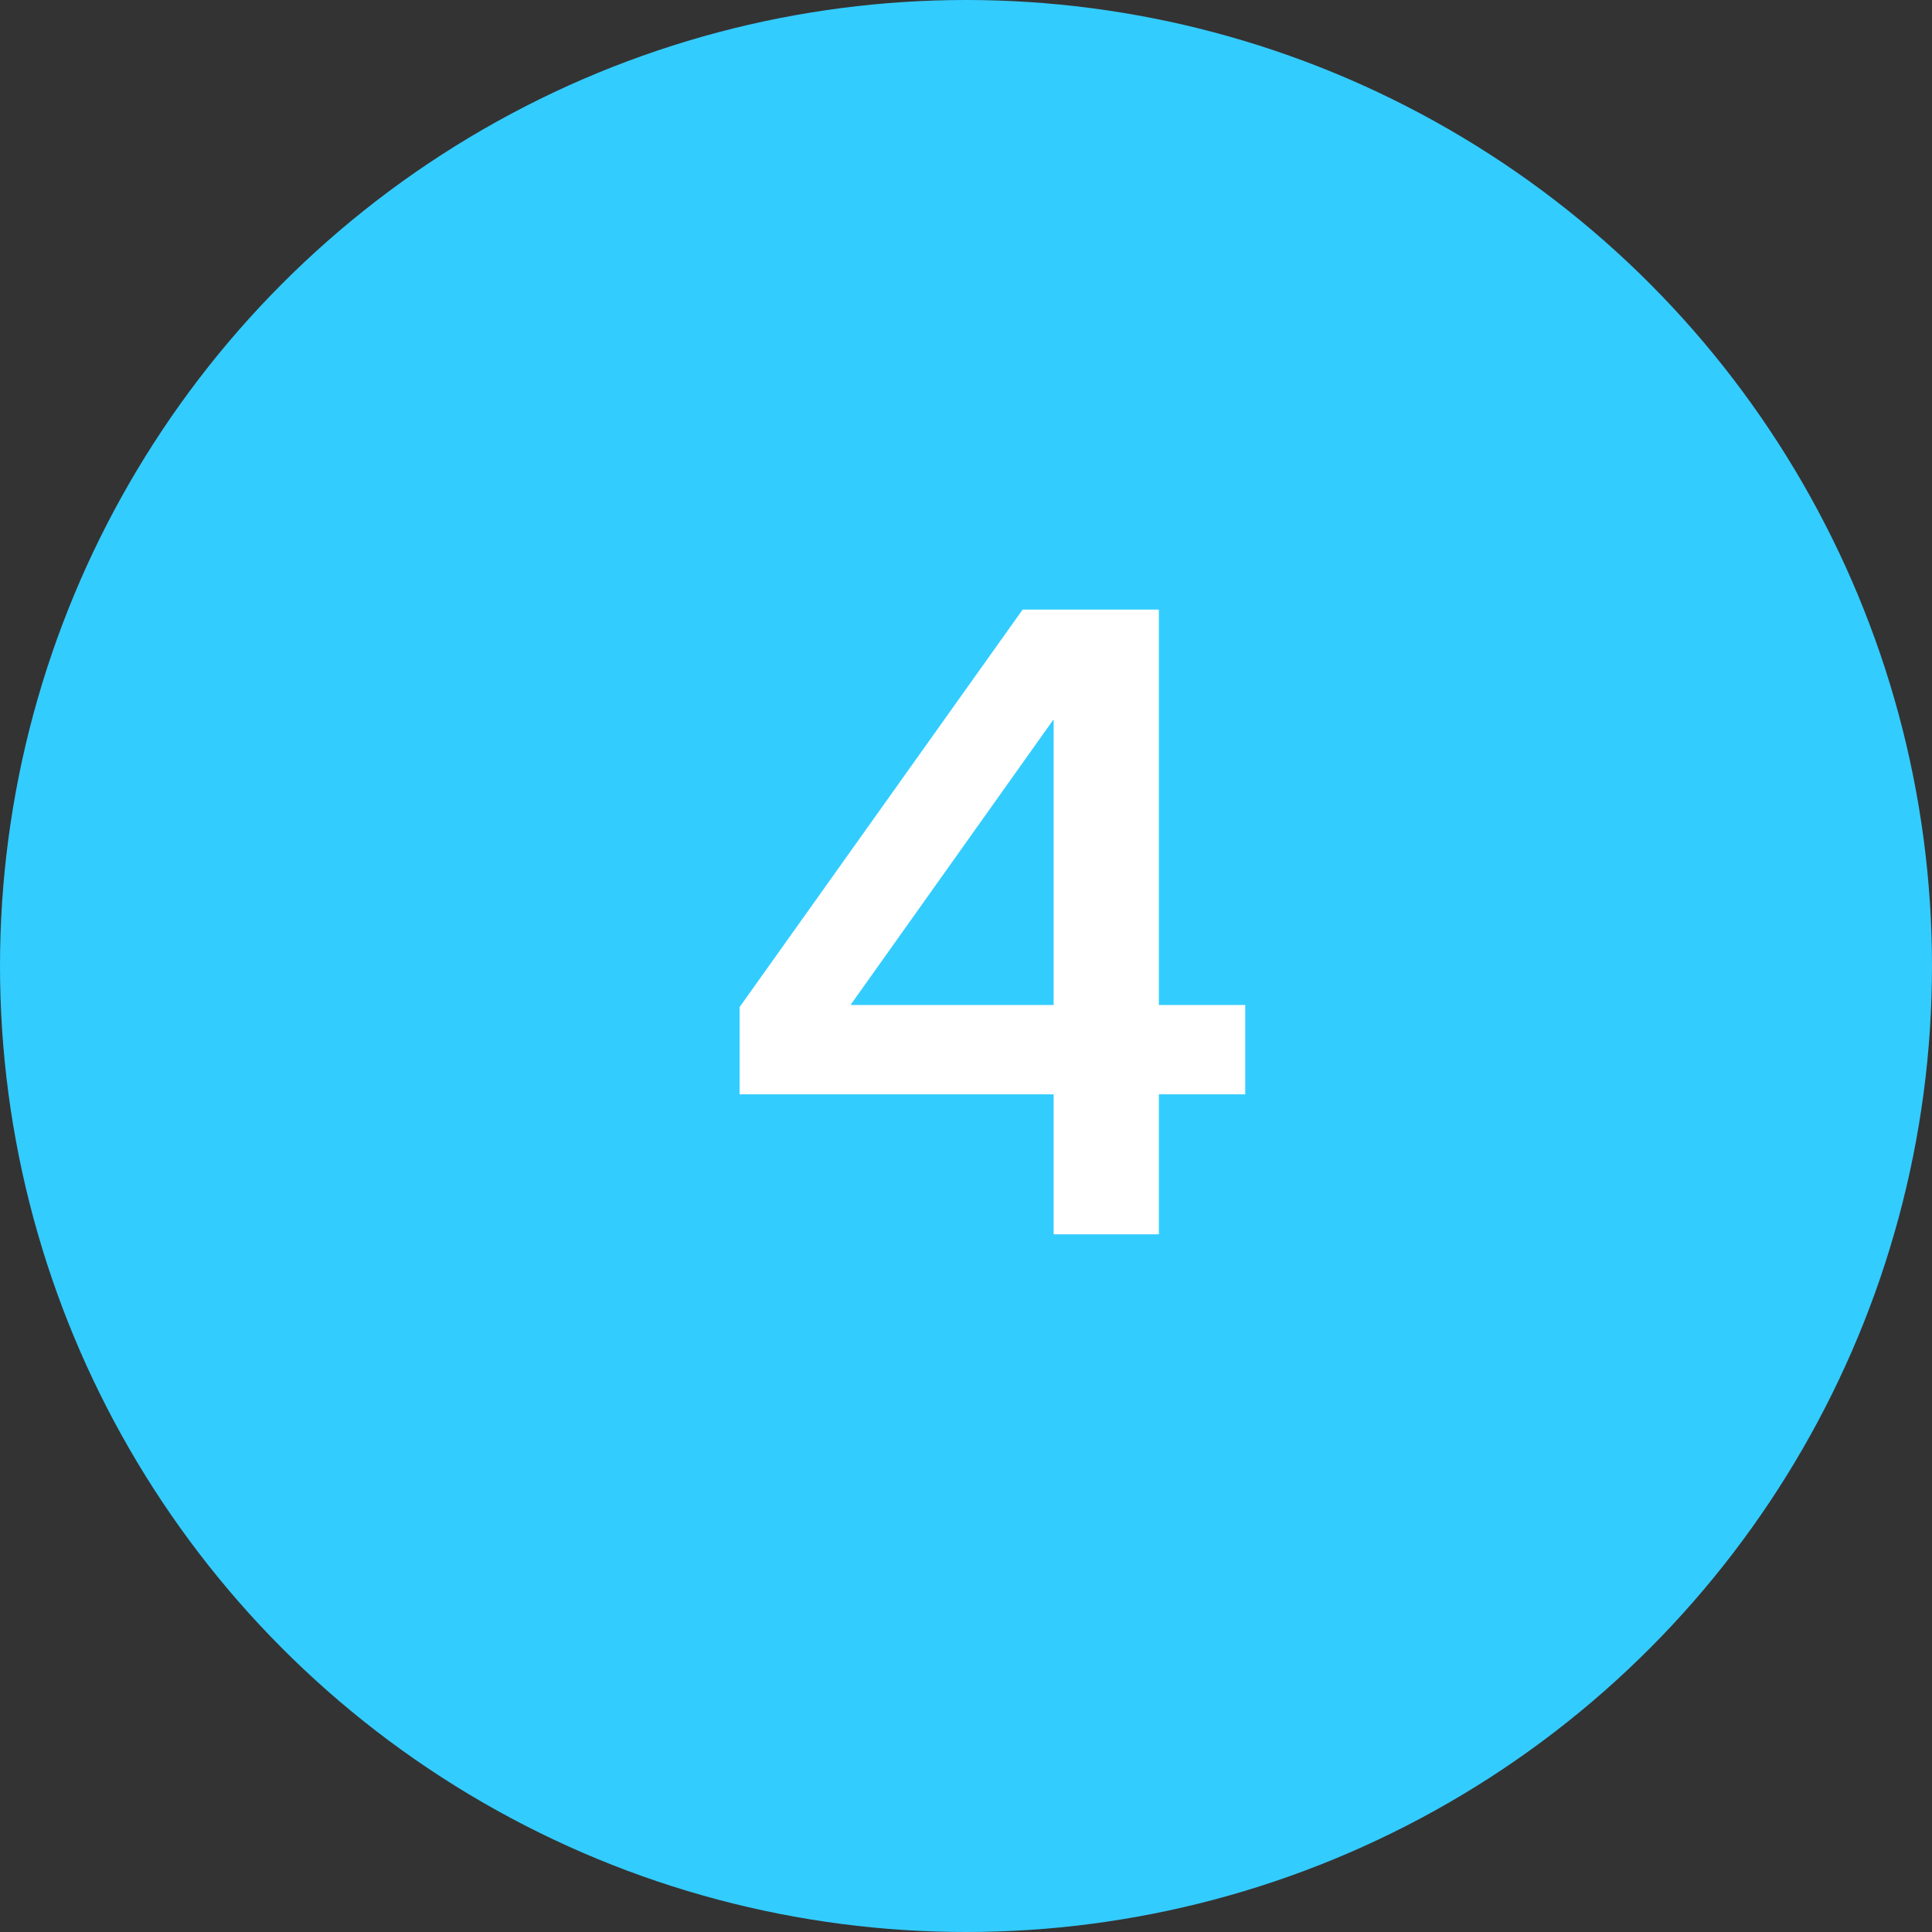
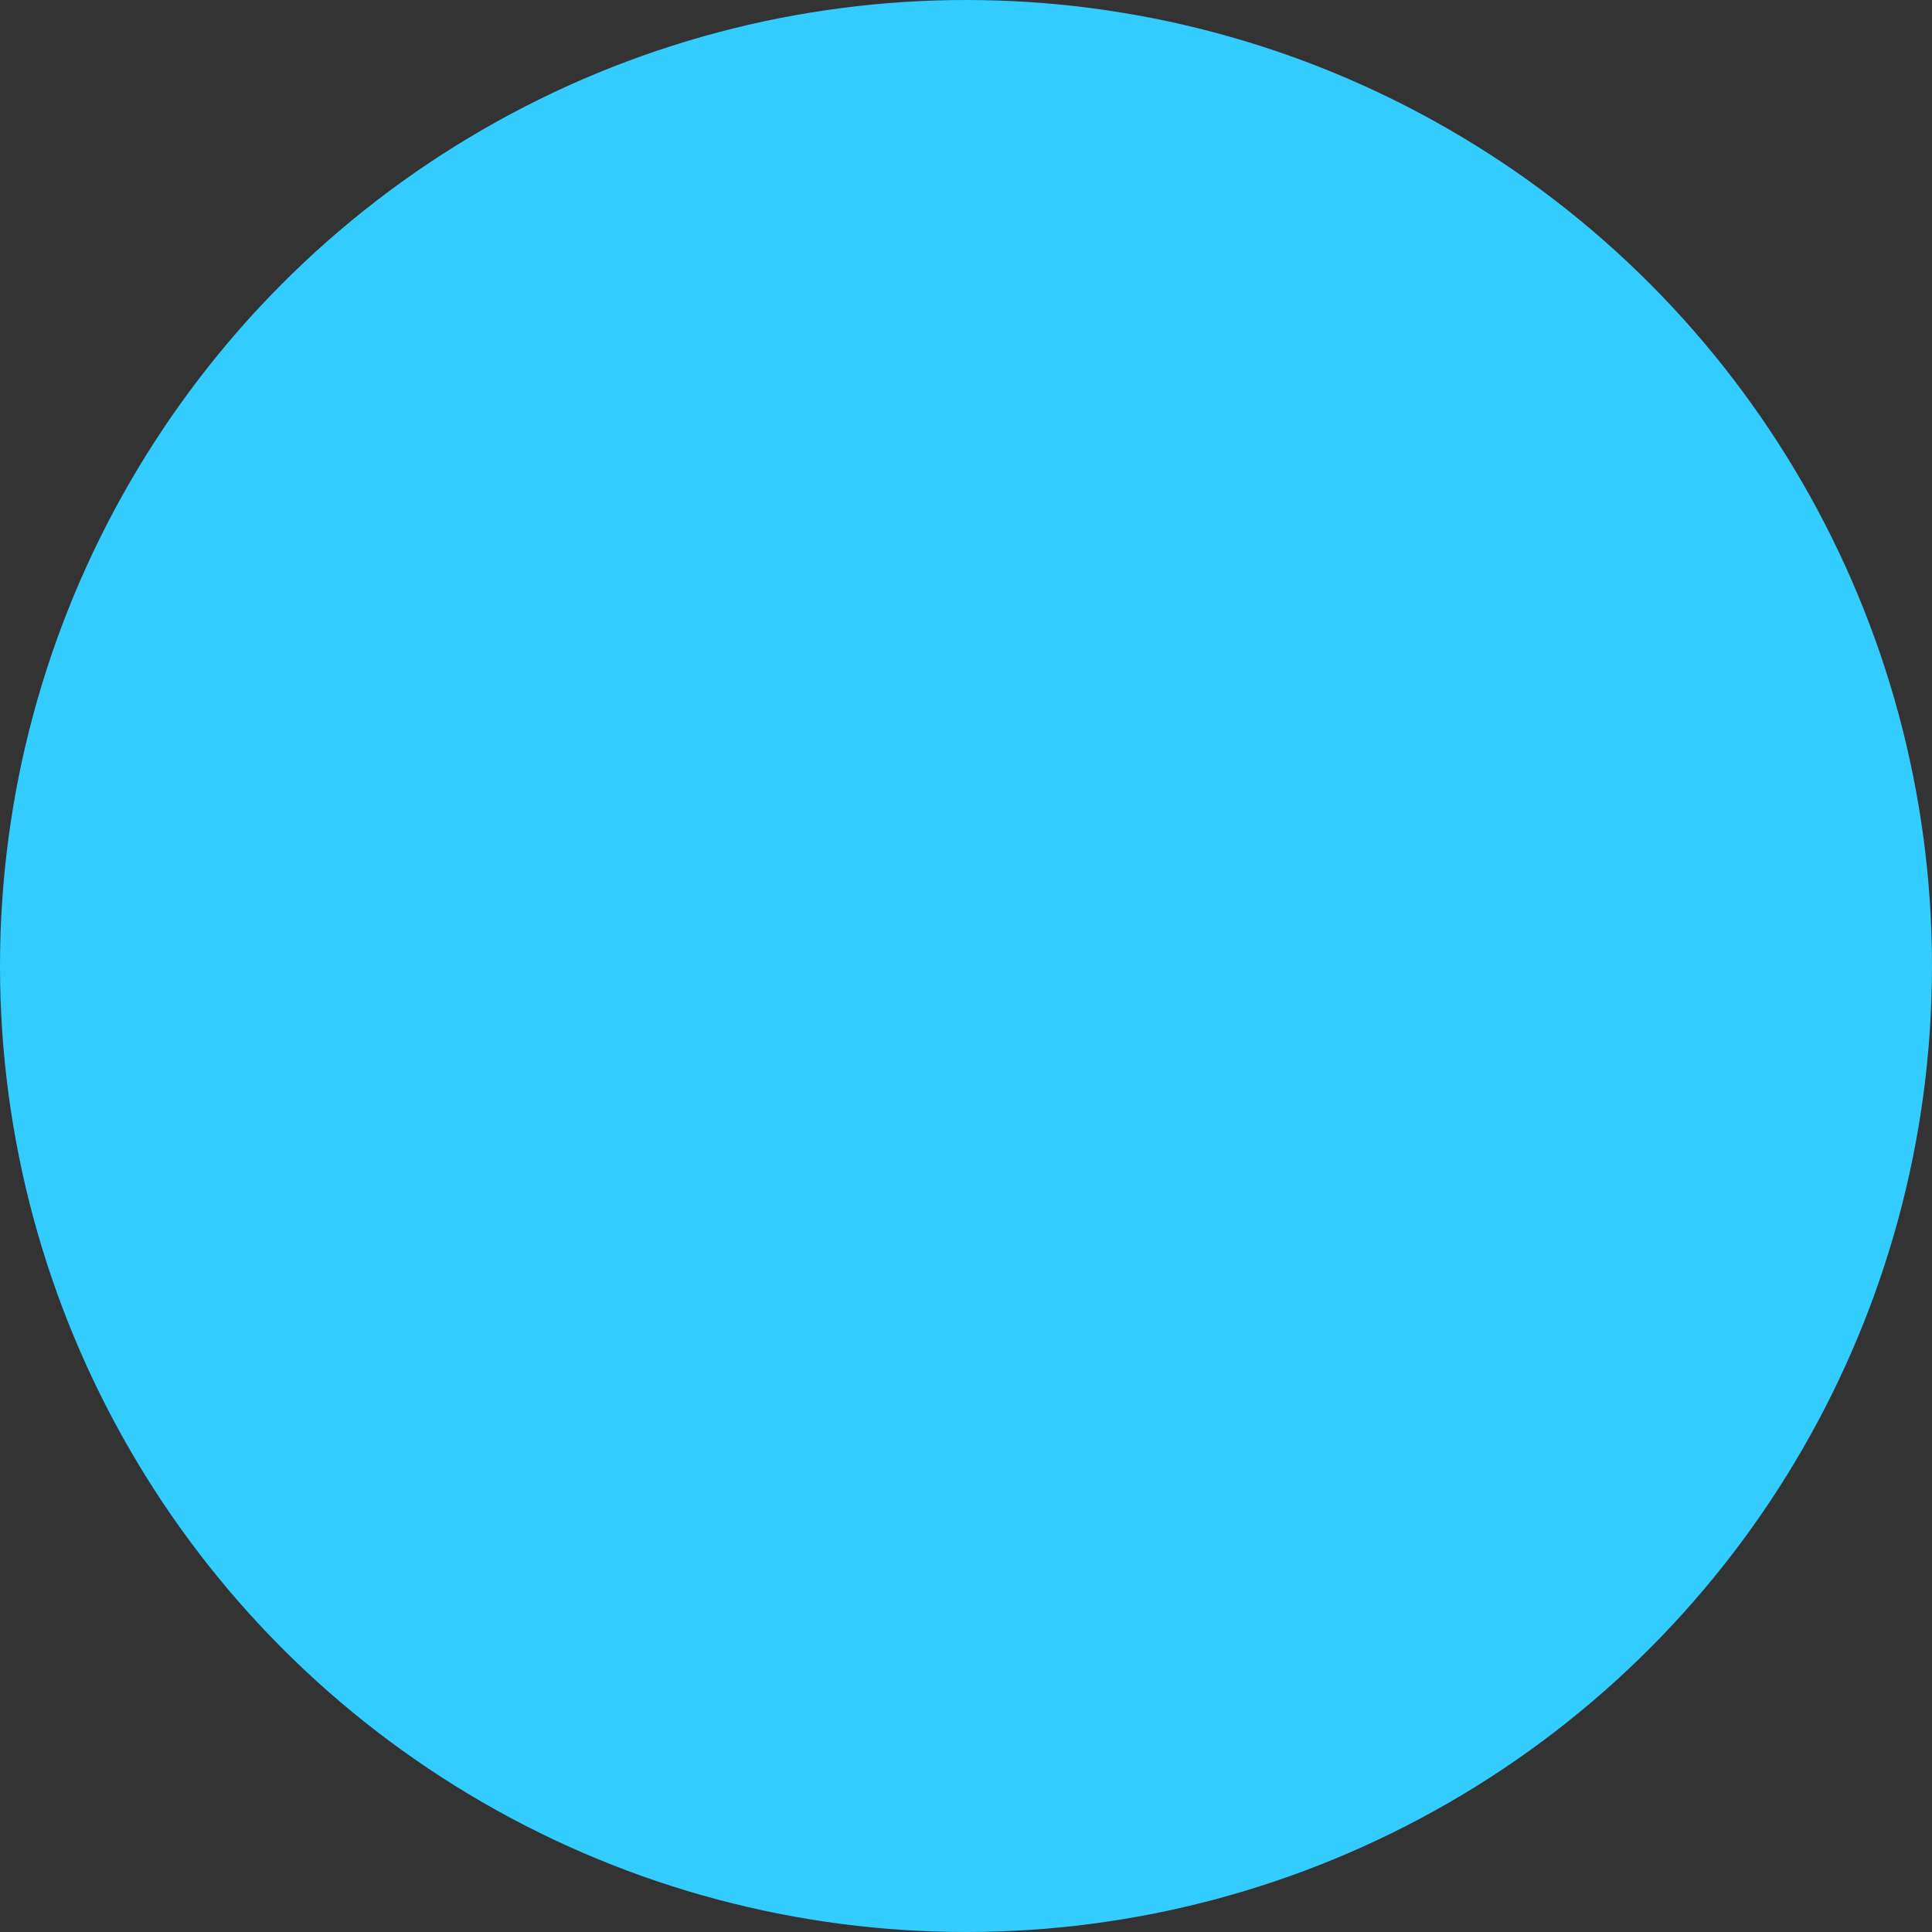
<svg xmlns="http://www.w3.org/2000/svg" width="36" height="36" viewBox="0 0 36 36" fill="none">
  <rect x="0" y="0" width="36" height="36" fill="#333333" stroke="none" />
  <circle cx="18" cy="18" r="18" fill="#33CCFF" />
-   <path d="M13.781 20.391V18.766L19.055 11.359H21.594V18.727H23.203V20.391H21.594V23H19.633V20.391H13.781ZM19.633 18.727V13.414H19.625L15.859 18.711V18.727H19.633Z" fill="white" />
</svg>